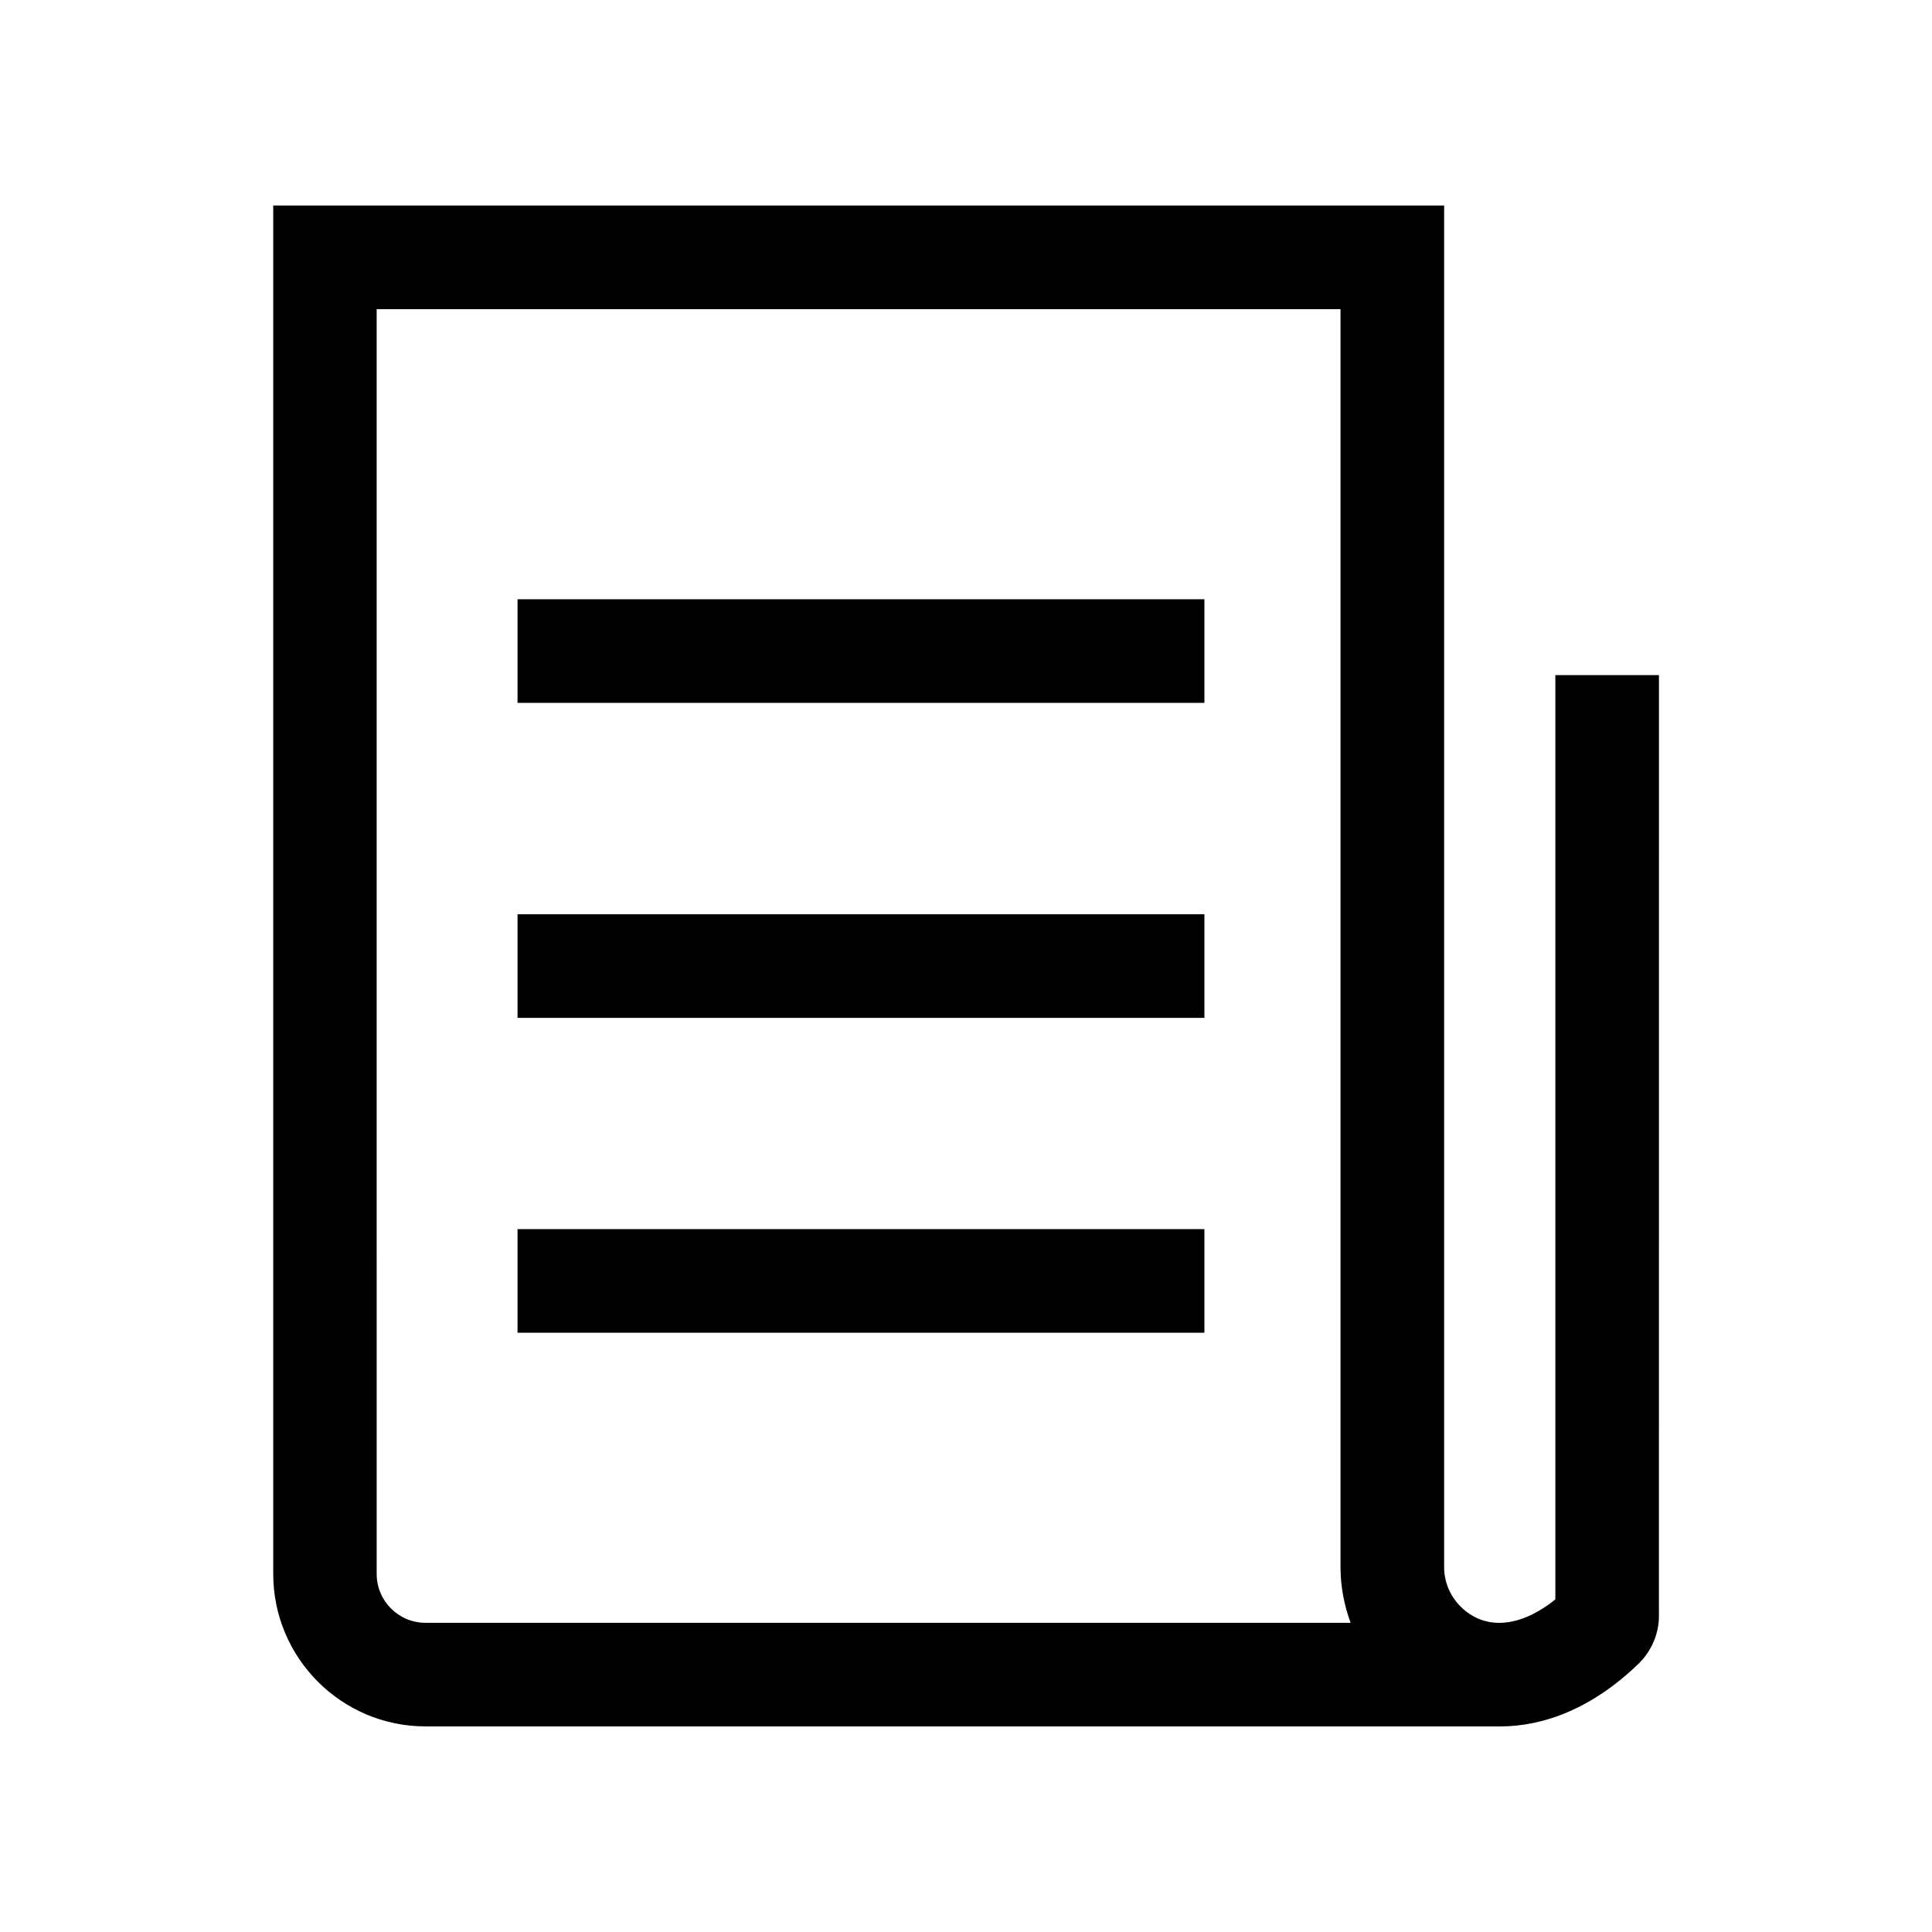
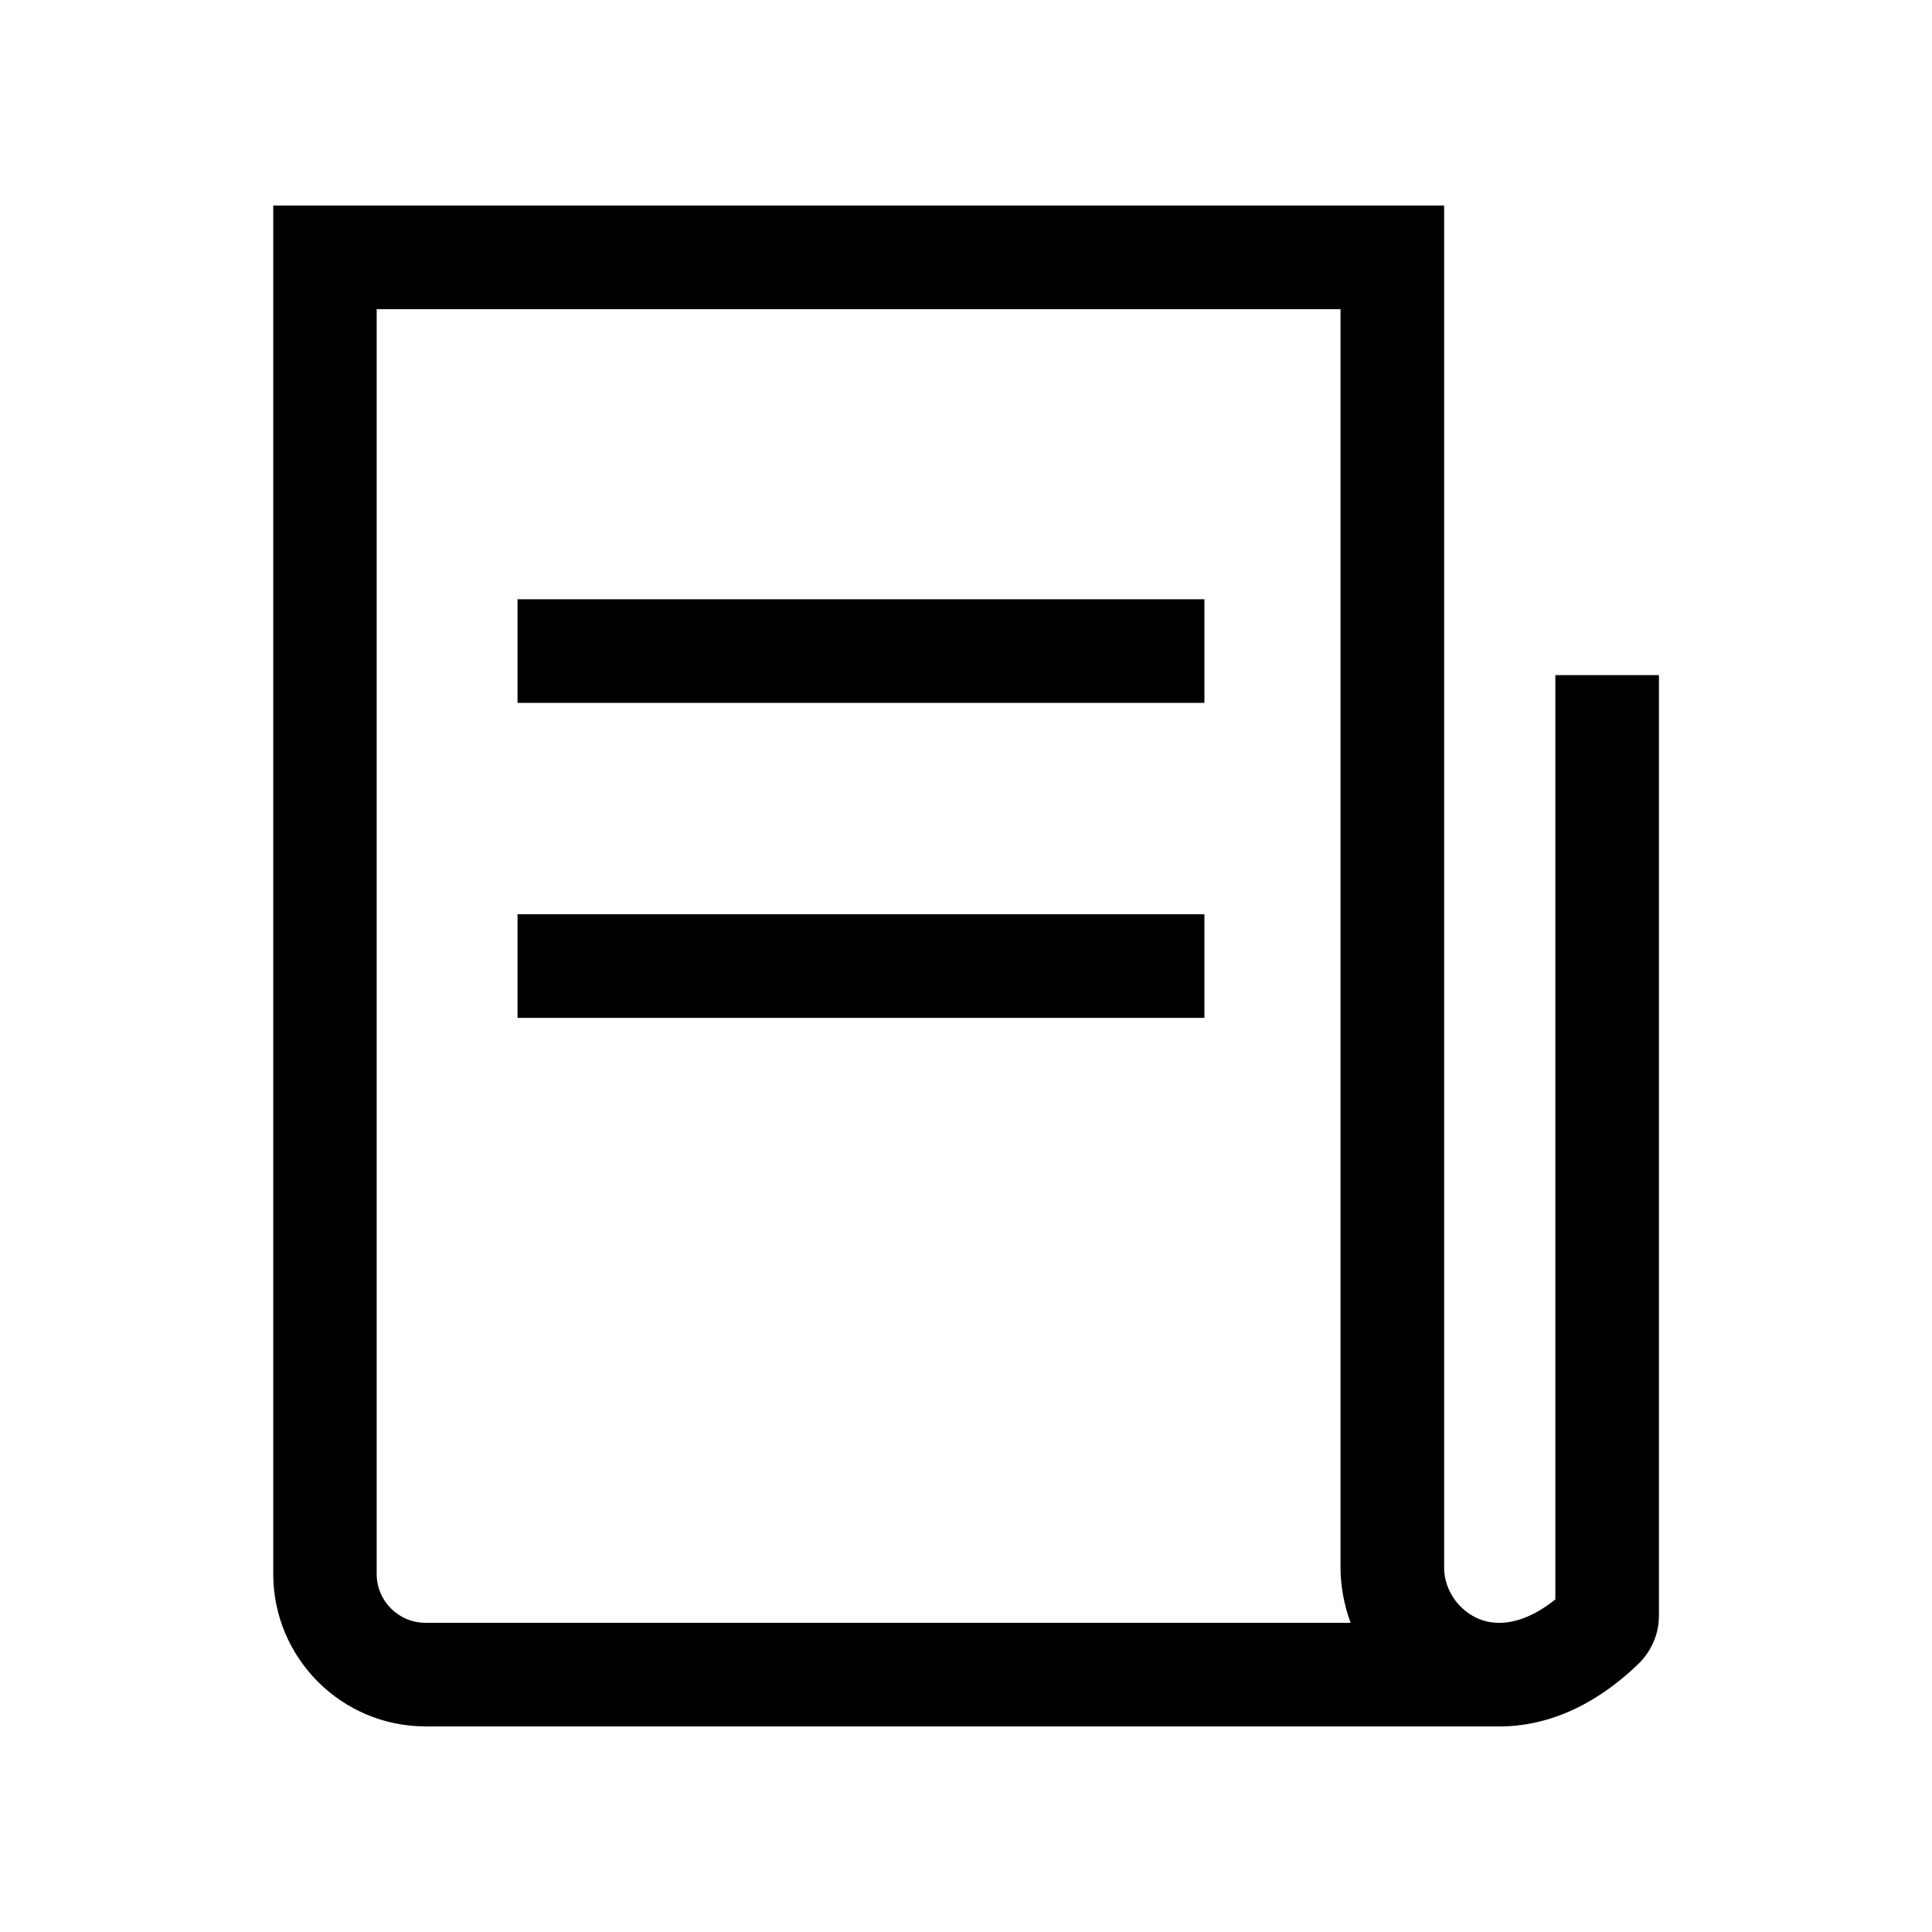
<svg xmlns="http://www.w3.org/2000/svg" fill="#000000" width="800px" height="800px" version="1.1" viewBox="144 144 512 512">
  <g>
    <path d="m256.77 601.52h283.44 1.309c11.637 0 24.535-4.785 36.828-16.727 3.324-3.273 5.289-7.859 5.289-12.543l0.004-249.34h-27.457v244.95c-9.32 7.508-18.691 8.312-25.141 1.863-2.769-2.769-4.332-6.551-4.332-10.328v-360.93h-310.3v362.64c0 22.27 18.086 40.406 40.355 40.406zm-12.949-375.59h255.43v333.47c0 4.988 0.957 9.977 2.672 14.66h-245.15c-7.152 0-12.949-5.793-12.949-12.949z" />
    <path d="m281.15 302.81h182.03v27.457h-182.03z" />
    <path d="m281.15 386.29h182.03v27.457h-182.03z" />
-     <path d="m281.15 469.73h182.03v27.457h-182.03z" />
  </g>
</svg>